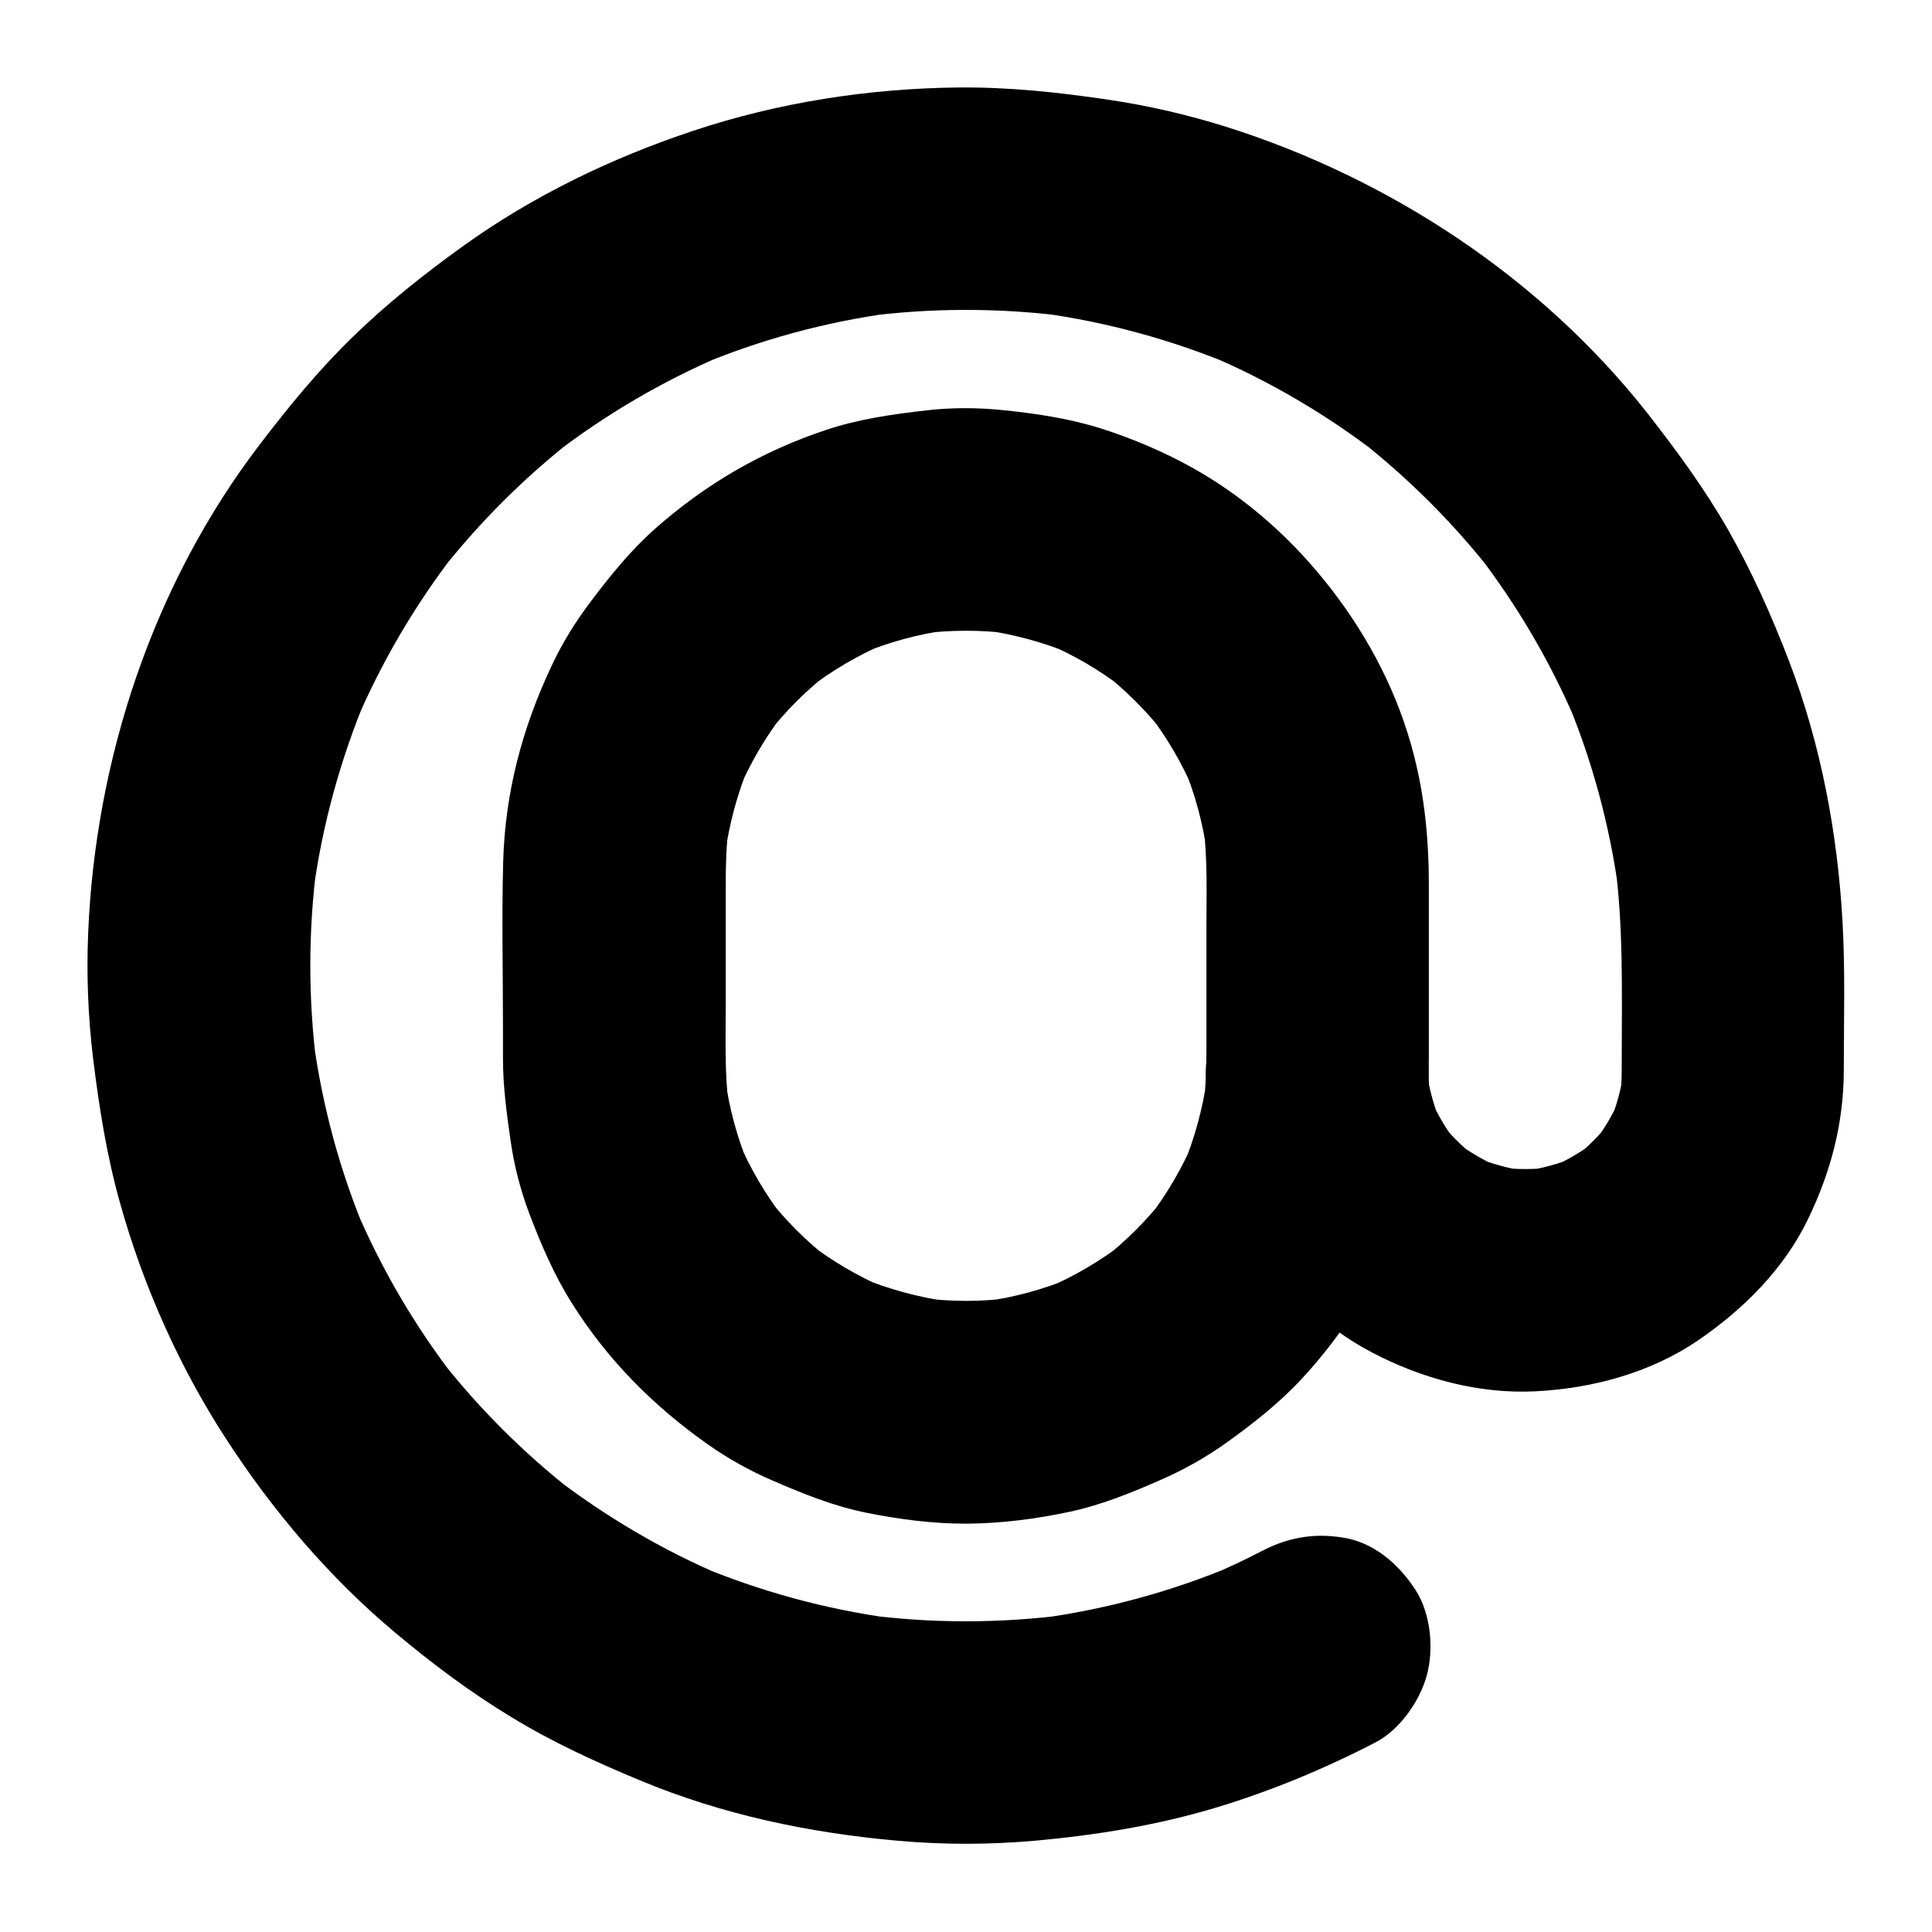
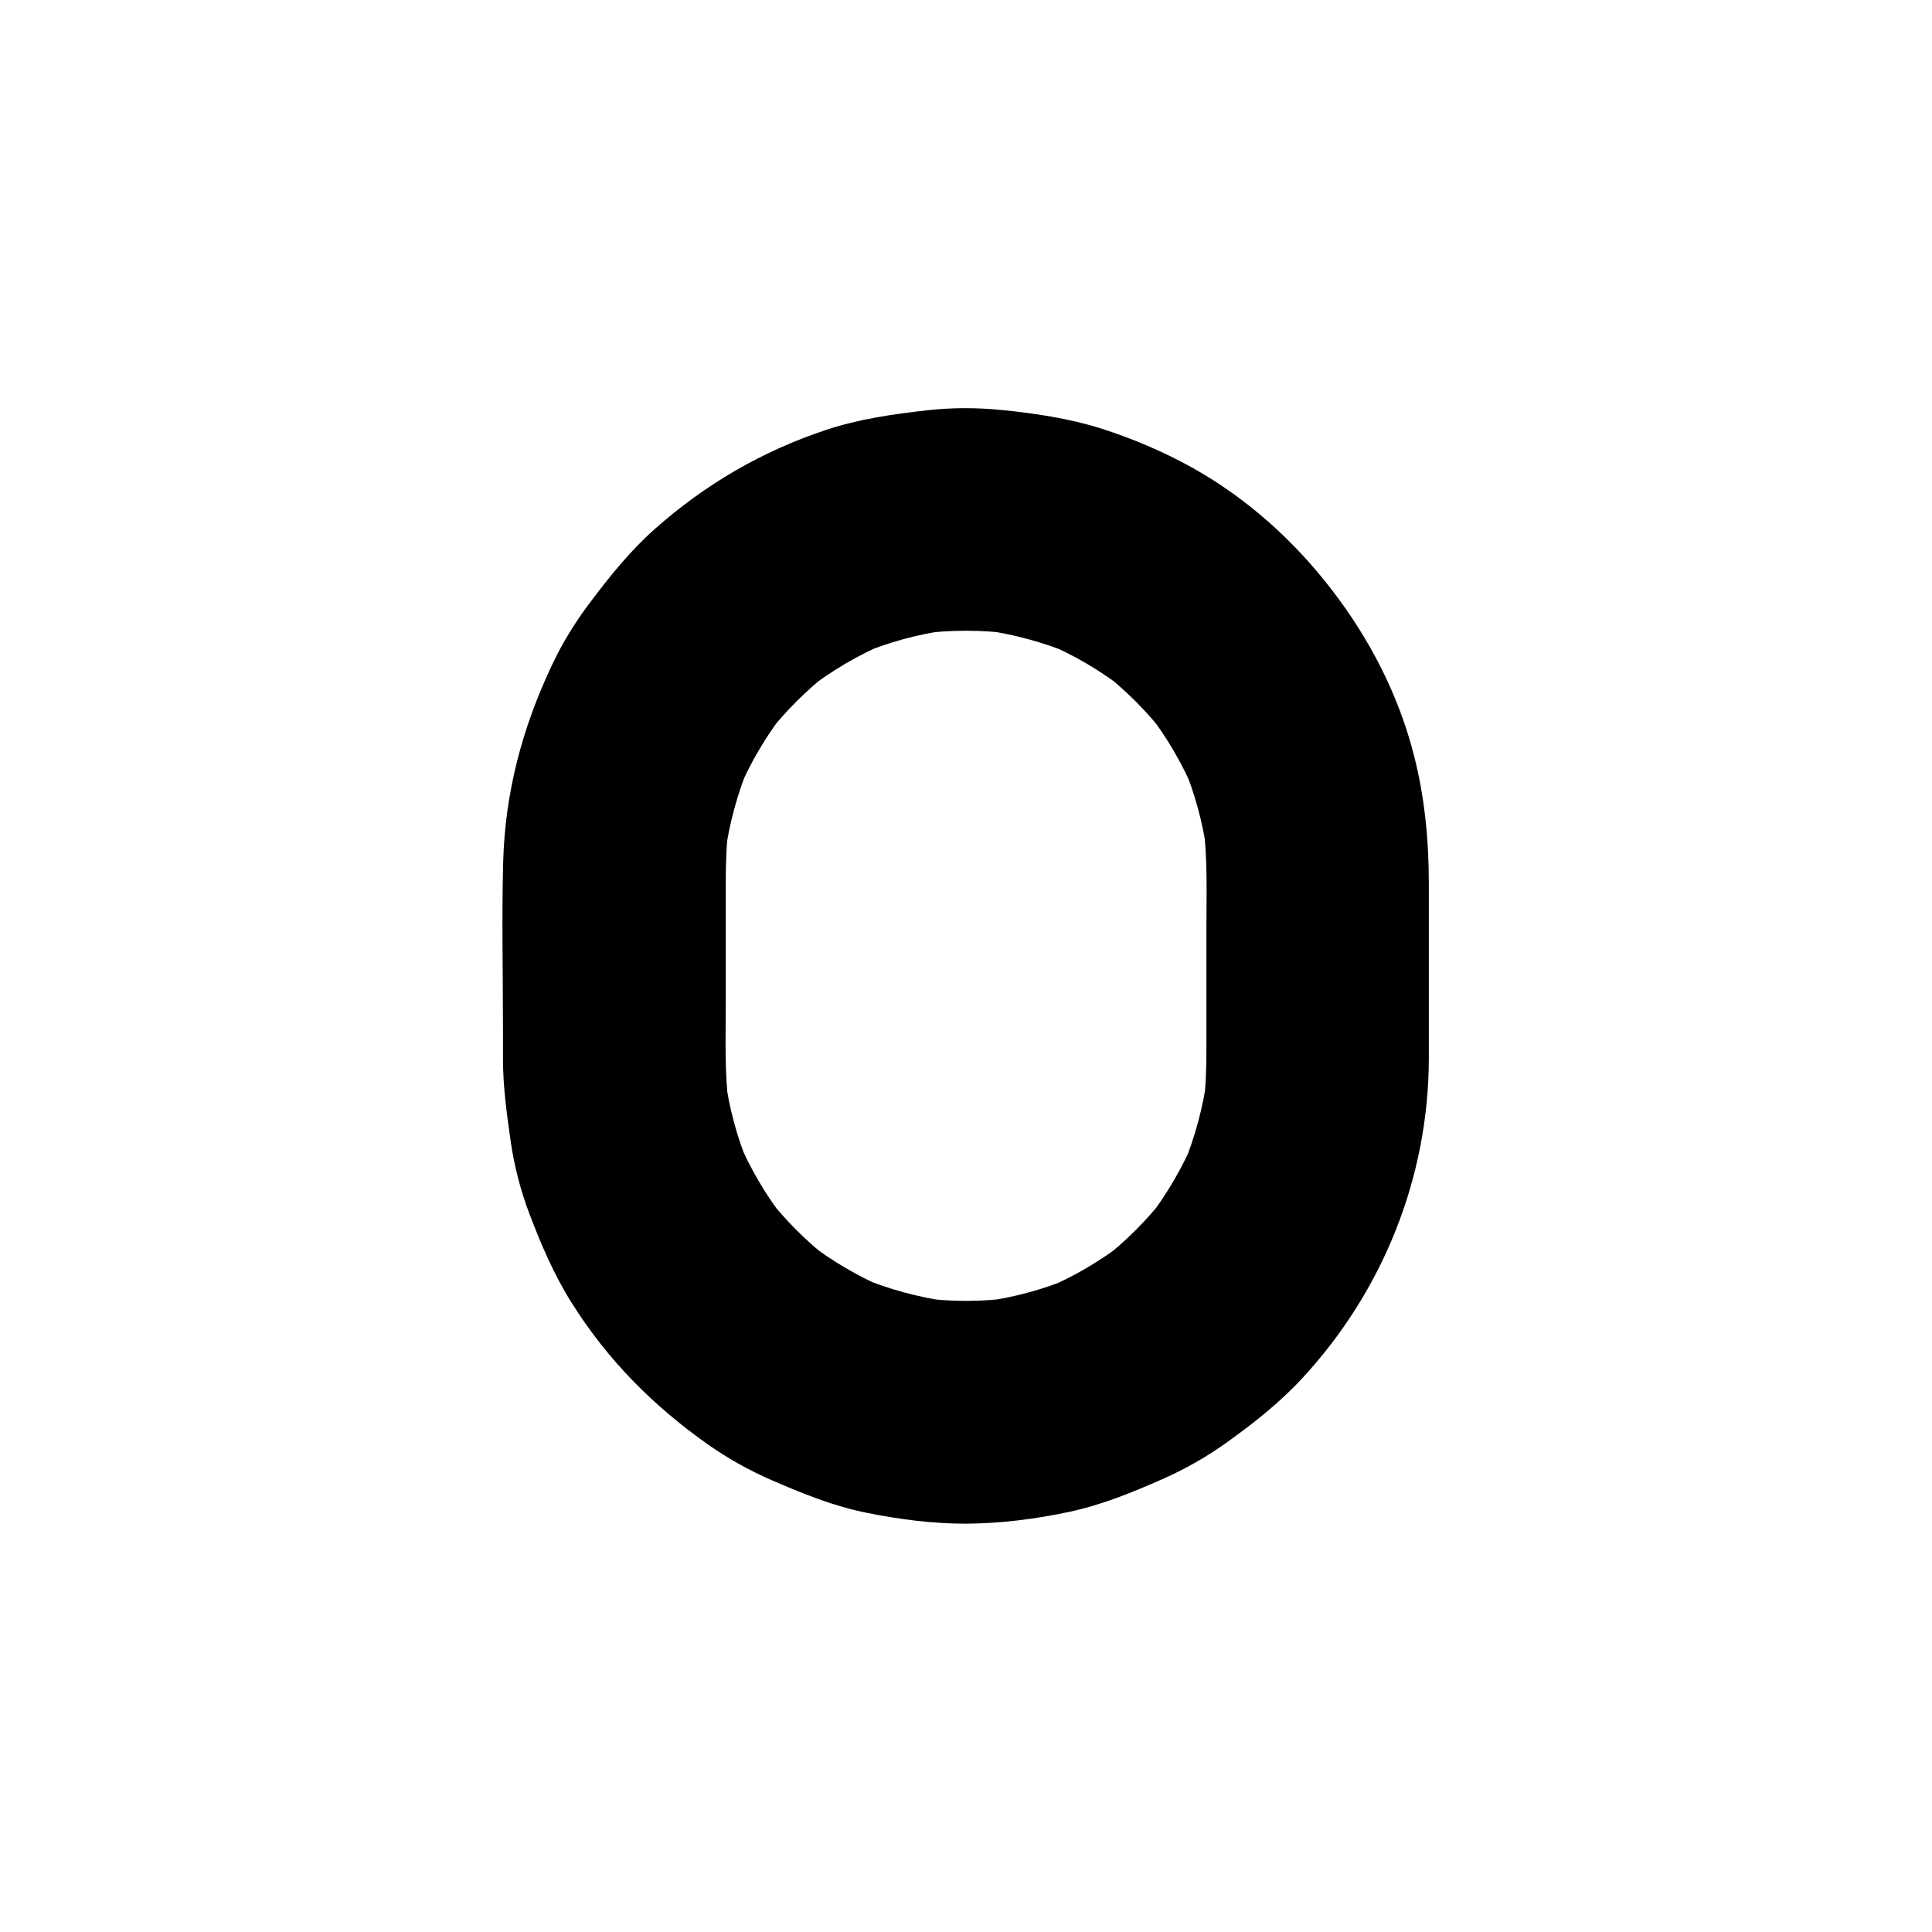
<svg xmlns="http://www.w3.org/2000/svg" fill="#000000" width="800px" height="800px" version="1.1" viewBox="144 144 512 512">
  <g>
    <path d="m400 488.75c-4.133 0-8.215-0.297-12.301-0.836 2.609 0.344 5.215 0.688 7.871 1.031-8.168-1.133-16.09-3.297-23.715-6.445 2.363 0.984 4.723 1.969 7.035 2.953-7.43-3.148-14.367-7.231-20.762-12.152 1.969 1.523 3.984 3.102 5.953 4.625-6.348-4.922-12.004-10.578-16.926-16.926 1.523 1.969 3.102 3.984 4.625 5.953-4.922-6.394-9.004-13.332-12.152-20.762 0.984 2.363 1.969 4.723 2.953 7.035-3.199-7.578-5.363-15.547-6.445-23.715 0.344 2.609 0.688 5.215 1.031 7.871-1.18-9.055-0.836-18.301-0.836-27.406v-31.883c0-5.215 0.148-10.43 0.836-15.598-0.344 2.609-0.688 5.215-1.031 7.871 1.133-8.168 3.297-16.09 6.445-23.715-0.984 2.363-1.969 4.723-2.953 7.035 3.148-7.43 7.231-14.367 12.152-20.762-1.523 1.969-3.102 3.984-4.625 5.953 4.922-6.348 10.578-12.004 16.926-16.926-1.969 1.523-3.984 3.102-5.953 4.625 6.394-4.922 13.332-9.004 20.762-12.152-2.363 0.984-4.723 1.969-7.035 2.953 7.578-3.199 15.547-5.363 23.715-6.445-2.609 0.344-5.215 0.688-7.871 1.031 8.168-1.082 16.434-1.082 24.648 0-2.609-0.344-5.215-0.688-7.871-1.031 8.168 1.133 16.09 3.297 23.715 6.445-2.363-0.984-4.723-1.969-7.035-2.953 7.43 3.148 14.367 7.231 20.762 12.152-1.969-1.523-3.984-3.102-5.953-4.625 6.348 4.922 12.004 10.578 16.926 16.926-1.523-1.969-3.102-3.984-4.625-5.953 4.922 6.394 9.004 13.332 12.152 20.762-0.984-2.363-1.969-4.723-2.953-7.035 3.199 7.578 5.363 15.547 6.445 23.715-0.344-2.609-0.688-5.215-1.031-7.871 1.18 9.055 0.836 18.301 0.836 27.406v31.883c0 5.215-0.148 10.43-0.836 15.598 0.344-2.609 0.688-5.215 1.031-7.871-1.133 8.168-3.297 16.09-6.445 23.715 0.984-2.363 1.969-4.723 2.953-7.035-3.148 7.43-7.231 14.367-12.152 20.762 1.523-1.969 3.102-3.984 4.625-5.953-4.922 6.348-10.578 12.004-16.926 16.926 1.969-1.523 3.984-3.102 5.953-4.625-6.394 4.922-13.332 9.004-20.762 12.152 2.363-0.984 4.723-1.969 7.035-2.953-7.578 3.199-15.547 5.363-23.715 6.445 2.609-0.344 5.215-0.688 7.871-1.031-4.133 0.543-8.215 0.836-12.348 0.836-7.578 0.051-15.5 3.297-20.859 8.66-5.117 5.117-8.953 13.531-8.66 20.859 0.344 7.625 2.856 15.547 8.66 20.859 5.758 5.312 12.891 8.66 20.859 8.66 9.199-0.051 18.5-1.23 27.453-3.148 8.707-1.871 16.828-5.215 24.945-8.809 5.856-2.609 11.465-5.805 16.68-9.543 7.133-5.117 14.07-10.578 20.023-17.023 21.402-23.125 33.504-53.234 33.555-84.82v-46.25c0-11.414-1.082-22.926-3.938-33.996-4.082-16.09-11.758-30.898-21.844-43.984-9.988-12.941-22.238-24.008-36.555-32.078-7.723-4.328-16.039-7.871-24.5-10.578-8.609-2.707-17.613-4.035-26.566-4.922-6.496-0.641-13.086-0.641-19.582 0.098-9.102 1.031-18.105 2.312-26.812 5.215-16.973 5.656-31.93 14.367-45.312 26.223-6.543 5.805-11.906 12.496-17.172 19.484-3.938 5.215-7.379 10.773-10.137 16.68-7.824 16.531-12.398 33.703-12.891 52.102-0.395 14.859-0.051 29.766-0.051 44.672v7.527c0 7.281 0.984 14.414 2.016 21.648 0.934 6.594 2.609 13.086 4.969 19.336 3.102 8.168 6.594 16.336 11.266 23.715 9.496 15.105 21.598 27.258 36.113 37.492 5.266 3.691 10.875 6.84 16.777 9.398 8.266 3.59 16.48 6.938 25.387 8.707 8.562 1.723 17.418 2.856 26.125 2.856 7.578 0 15.5-3.297 20.859-8.66 5.117-5.117 8.953-13.531 8.66-20.859-0.344-7.625-2.856-15.547-8.66-20.859-5.707-5.312-12.789-8.66-20.809-8.66z" />
-     <path d="m478.72 554.88c-4.723 2.461-9.543 4.723-14.465 6.789 2.363-0.984 4.723-1.969 7.035-2.953-16.582 6.988-34.047 11.758-51.855 14.168 2.609-0.344 5.215-0.688 7.871-1.031-18.156 2.41-36.508 2.41-54.66 0 2.609 0.344 5.215 0.688 7.871 1.031-17.809-2.41-35.18-7.184-51.758-14.121 2.363 0.984 4.723 1.969 7.035 2.953-16.137-6.84-31.34-15.793-45.266-26.52 1.969 1.523 3.984 3.102 5.953 4.625-13.578-10.578-25.828-22.781-36.406-36.406 1.523 1.969 3.102 3.984 4.625 5.953-10.727-13.875-19.633-29.078-26.52-45.266 0.984 2.363 1.969 4.723 2.953 7.035-6.988-16.531-11.711-33.949-14.121-51.758 0.344 2.609 0.688 5.215 1.031 7.871-2.41-18.156-2.41-36.555 0-54.711-0.344 2.609-0.688 5.215-1.031 7.871 2.41-17.809 7.184-35.18 14.121-51.758-0.984 2.363-1.969 4.723-2.953 7.035 6.84-16.137 15.793-31.34 26.52-45.266-1.523 1.969-3.102 3.984-4.625 5.953 10.578-13.578 22.781-25.828 36.406-36.406-1.969 1.523-3.984 3.102-5.953 4.625 13.875-10.727 29.078-19.633 45.266-26.52-2.363 0.984-4.723 1.969-7.035 2.953 16.531-6.988 33.949-11.711 51.758-14.121-2.609 0.344-5.215 0.688-7.871 1.031 18.156-2.41 36.555-2.41 54.711 0-2.609-0.344-5.215-0.688-7.871-1.031 17.809 2.41 35.18 7.184 51.758 14.121-2.363-0.984-4.723-1.969-7.035-2.953 16.137 6.84 31.34 15.793 45.266 26.52-1.969-1.523-3.984-3.102-5.953-4.625 13.578 10.578 25.828 22.781 36.406 36.406-1.523-1.969-3.102-3.984-4.625-5.953 10.727 13.875 19.633 29.078 26.52 45.266-0.984-2.363-1.969-4.723-2.953-7.035 6.988 16.531 11.711 33.949 14.121 51.758-0.344-2.609-0.688-5.215-1.031-7.871 2.312 17.27 1.82 34.637 1.82 52.055 0 3.738 0 7.379-0.492 11.121 0.344-2.609 0.688-5.215 1.031-7.871-0.688 4.82-1.969 9.445-3.836 13.973 0.984-2.363 1.969-4.723 2.953-7.035-1.871 4.379-4.281 8.414-7.133 12.203 1.523-1.969 3.102-3.984 4.625-5.953-2.902 3.691-6.199 7.035-9.938 9.938 1.969-1.523 3.984-3.102 5.953-4.625-3.789 2.902-7.824 5.266-12.203 7.133 2.363-0.984 4.723-1.969 7.035-2.953-4.477 1.871-9.152 3.148-13.973 3.836 2.609-0.344 5.215-0.688 7.871-1.031-4.969 0.641-9.938 0.641-14.957 0 2.609 0.344 5.215 0.688 7.871 1.031-4.82-0.688-9.445-1.969-13.973-3.836 2.363 0.984 4.723 1.969 7.035 2.953-4.379-1.871-8.414-4.281-12.203-7.133 1.969 1.523 3.984 3.102 5.953 4.625-3.691-2.902-7.035-6.199-9.938-9.938 1.523 1.969 3.102 3.984 4.625 5.953-2.902-3.789-5.266-7.824-7.133-12.203 0.984 2.363 1.969 4.723 2.953 7.035-1.871-4.477-3.148-9.152-3.836-13.973 0.344 2.609 0.688 5.215 1.031 7.871-0.344-2.461-0.492-4.969-0.492-7.477-0.051-7.578-3.246-15.5-8.66-20.859-5.117-5.117-13.531-8.953-20.859-8.66-7.625 0.344-15.547 2.856-20.859 8.66-5.266 5.758-8.707 12.891-8.66 20.859 0.195 30.258 17.023 60.074 44.133 74.242 13.188 6.887 28.191 10.973 43.148 10.234 15.105-0.738 30.602-4.922 43.199-13.531 12.004-8.215 22.828-18.992 29.176-32.273 6.051-12.594 9.398-25.438 9.398-39.508 0-13.039 0.395-26.176-0.344-39.211-1.328-23.52-5.758-47.086-14.219-69.125-4.574-11.906-9.789-23.617-16.137-34.734-6.199-10.824-13.531-20.812-21.207-30.652-28.191-35.918-68.34-62.336-111.73-76.062-10.184-3.199-20.613-5.609-31.191-7.184-13.285-1.969-26.52-3.394-39.949-3.246-23.617 0.246-47.676 3.984-70.109 11.465-21.746 7.231-42.754 17.367-61.352 30.801-10.035 7.231-19.828 15.008-28.734 23.664-9.102 8.809-17.074 18.547-24.746 28.586-28.34 37.047-43.691 83.492-45.559 129.89-0.441 11.02 0 22.043 1.328 32.965 1.574 12.84 3.59 25.586 7.086 38.082 6.148 22.043 15.742 43.641 28.242 62.828 12.398 19.09 27.453 36.801 44.969 51.414 9.594 8.02 19.68 15.598 30.406 22.09 10.922 6.691 22.434 11.957 34.293 16.875 21.844 9.102 44.918 13.922 68.438 15.988 12.152 1.082 24.355 1.031 36.508-0.051 16.09-1.477 32.176-4.082 47.676-8.758 14.516-4.379 28.734-10.281 42.215-17.27 6.394-3.297 11.711-10.875 13.578-17.664 1.969-7.086 1.082-16.48-2.953-22.73-4.082-6.297-10.137-11.855-17.664-13.578-7.938-1.672-15.414-0.688-22.746 3.098z" />
  </g>
</svg>